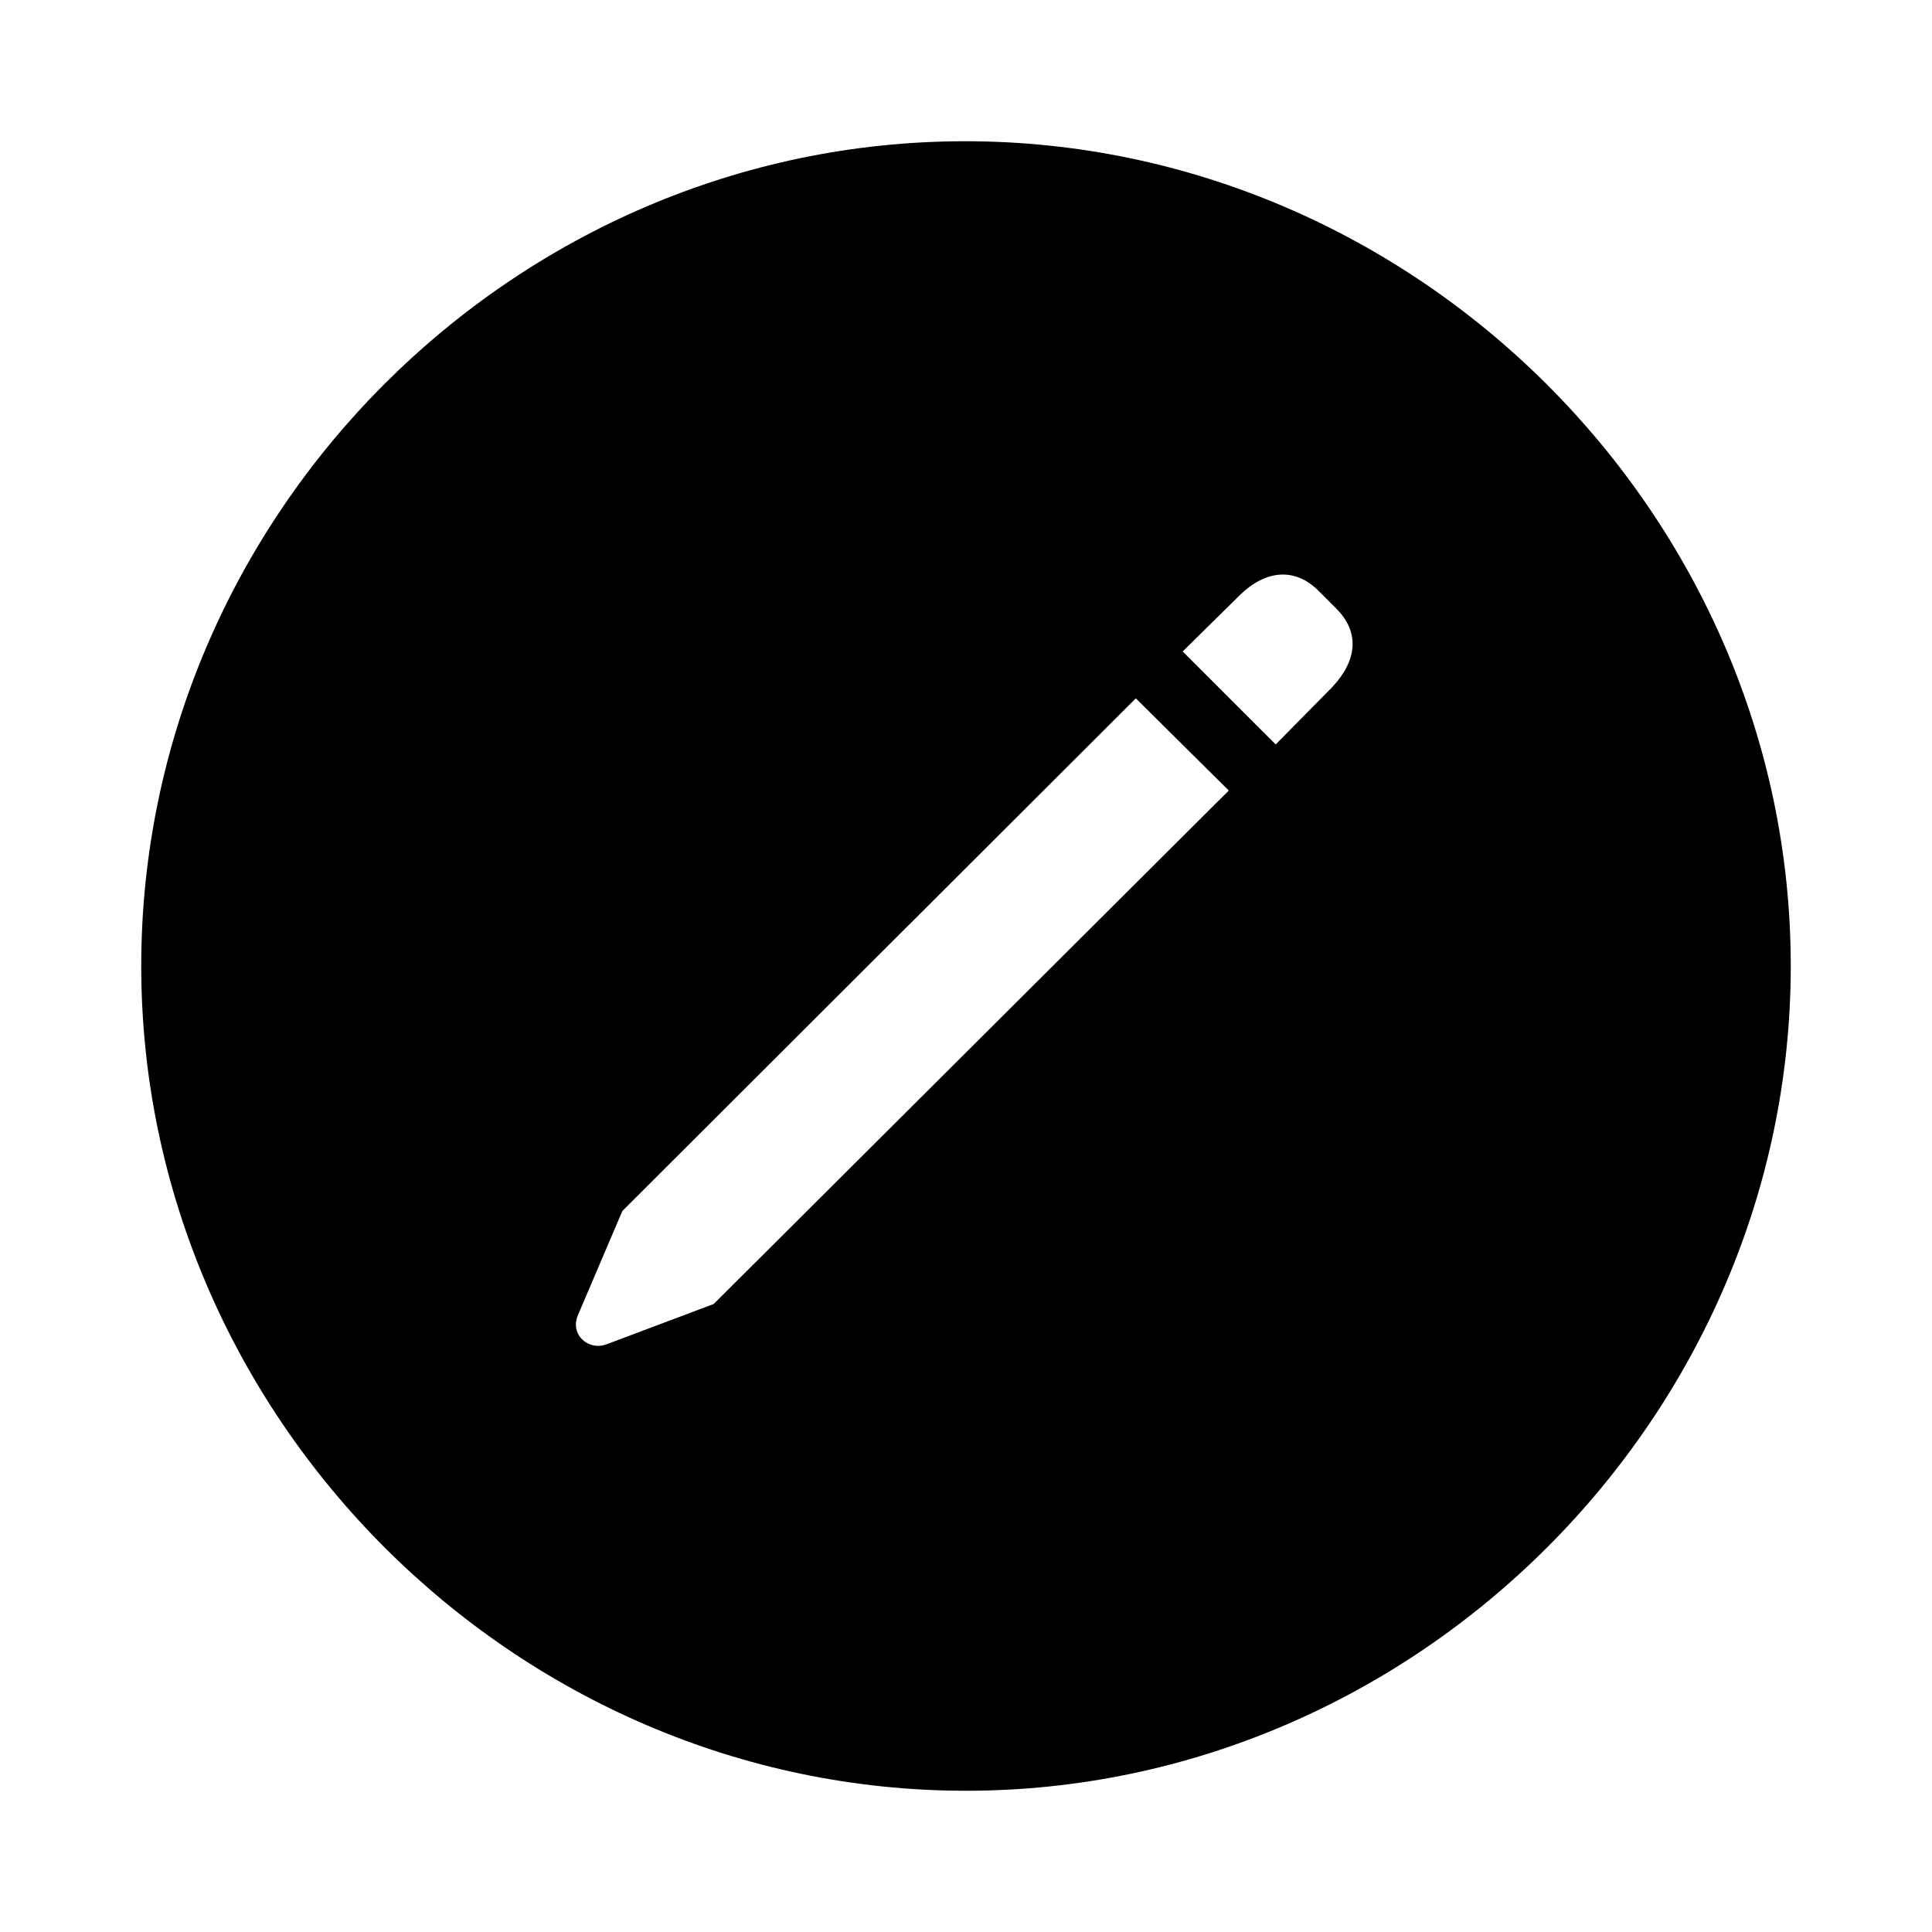
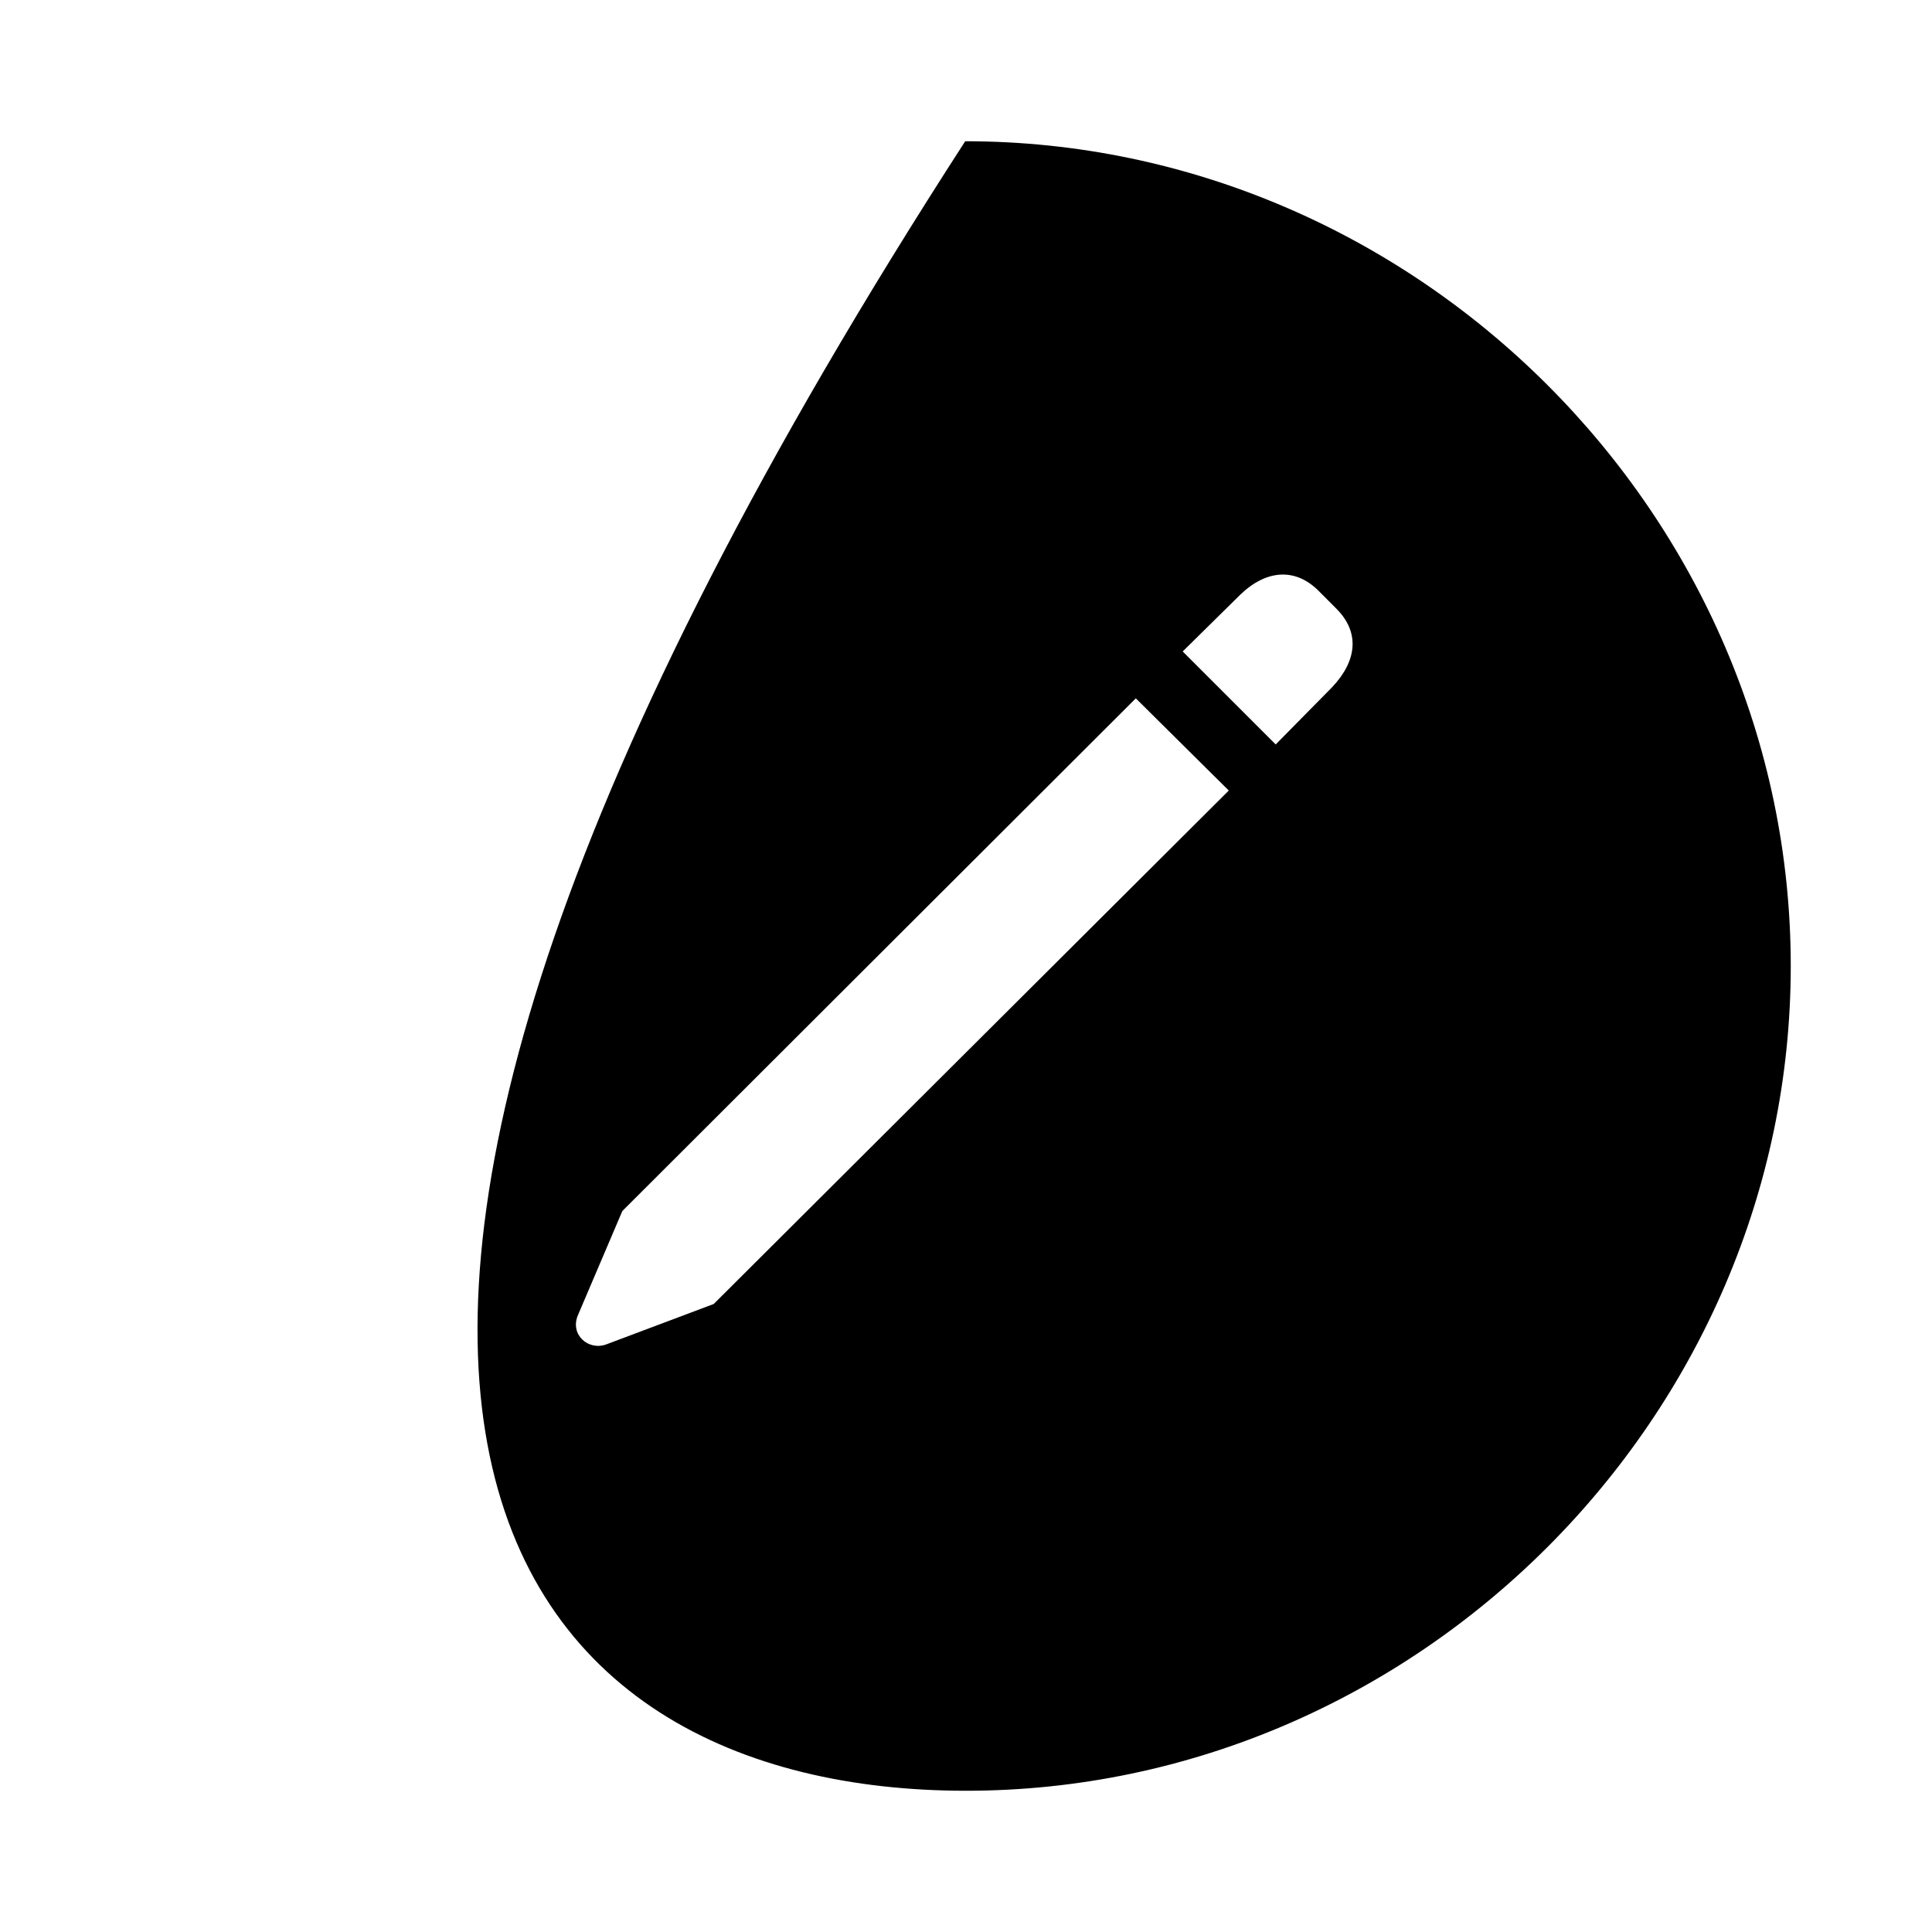
<svg xmlns="http://www.w3.org/2000/svg" fill="#000000" width="800px" height="800px" viewBox="0 0 56 56">
-   <path d="M 28 51.906 C 41.055 51.906 51.906 41.055 51.906 28 C 51.906 14.922 41.031 4.094 27.977 4.094 C 14.898 4.094 4.094 14.922 4.094 28 C 4.094 41.055 14.922 51.906 28 51.906 Z M 36.977 21.578 L 34.281 18.883 L 35.945 17.242 C 36.695 16.516 37.539 16.445 38.219 17.125 L 38.734 17.641 C 39.414 18.32 39.344 19.141 38.617 19.914 Z M 20.687 37.797 L 17.57 38.969 C 17.055 39.156 16.515 38.688 16.75 38.125 L 18.039 35.102 L 32.922 20.242 L 35.617 22.914 Z" />
+   <path d="M 28 51.906 C 41.055 51.906 51.906 41.055 51.906 28 C 51.906 14.922 41.031 4.094 27.977 4.094 C 4.094 41.055 14.922 51.906 28 51.906 Z M 36.977 21.578 L 34.281 18.883 L 35.945 17.242 C 36.695 16.516 37.539 16.445 38.219 17.125 L 38.734 17.641 C 39.414 18.32 39.344 19.141 38.617 19.914 Z M 20.687 37.797 L 17.57 38.969 C 17.055 39.156 16.515 38.688 16.75 38.125 L 18.039 35.102 L 32.922 20.242 L 35.617 22.914 Z" />
</svg>